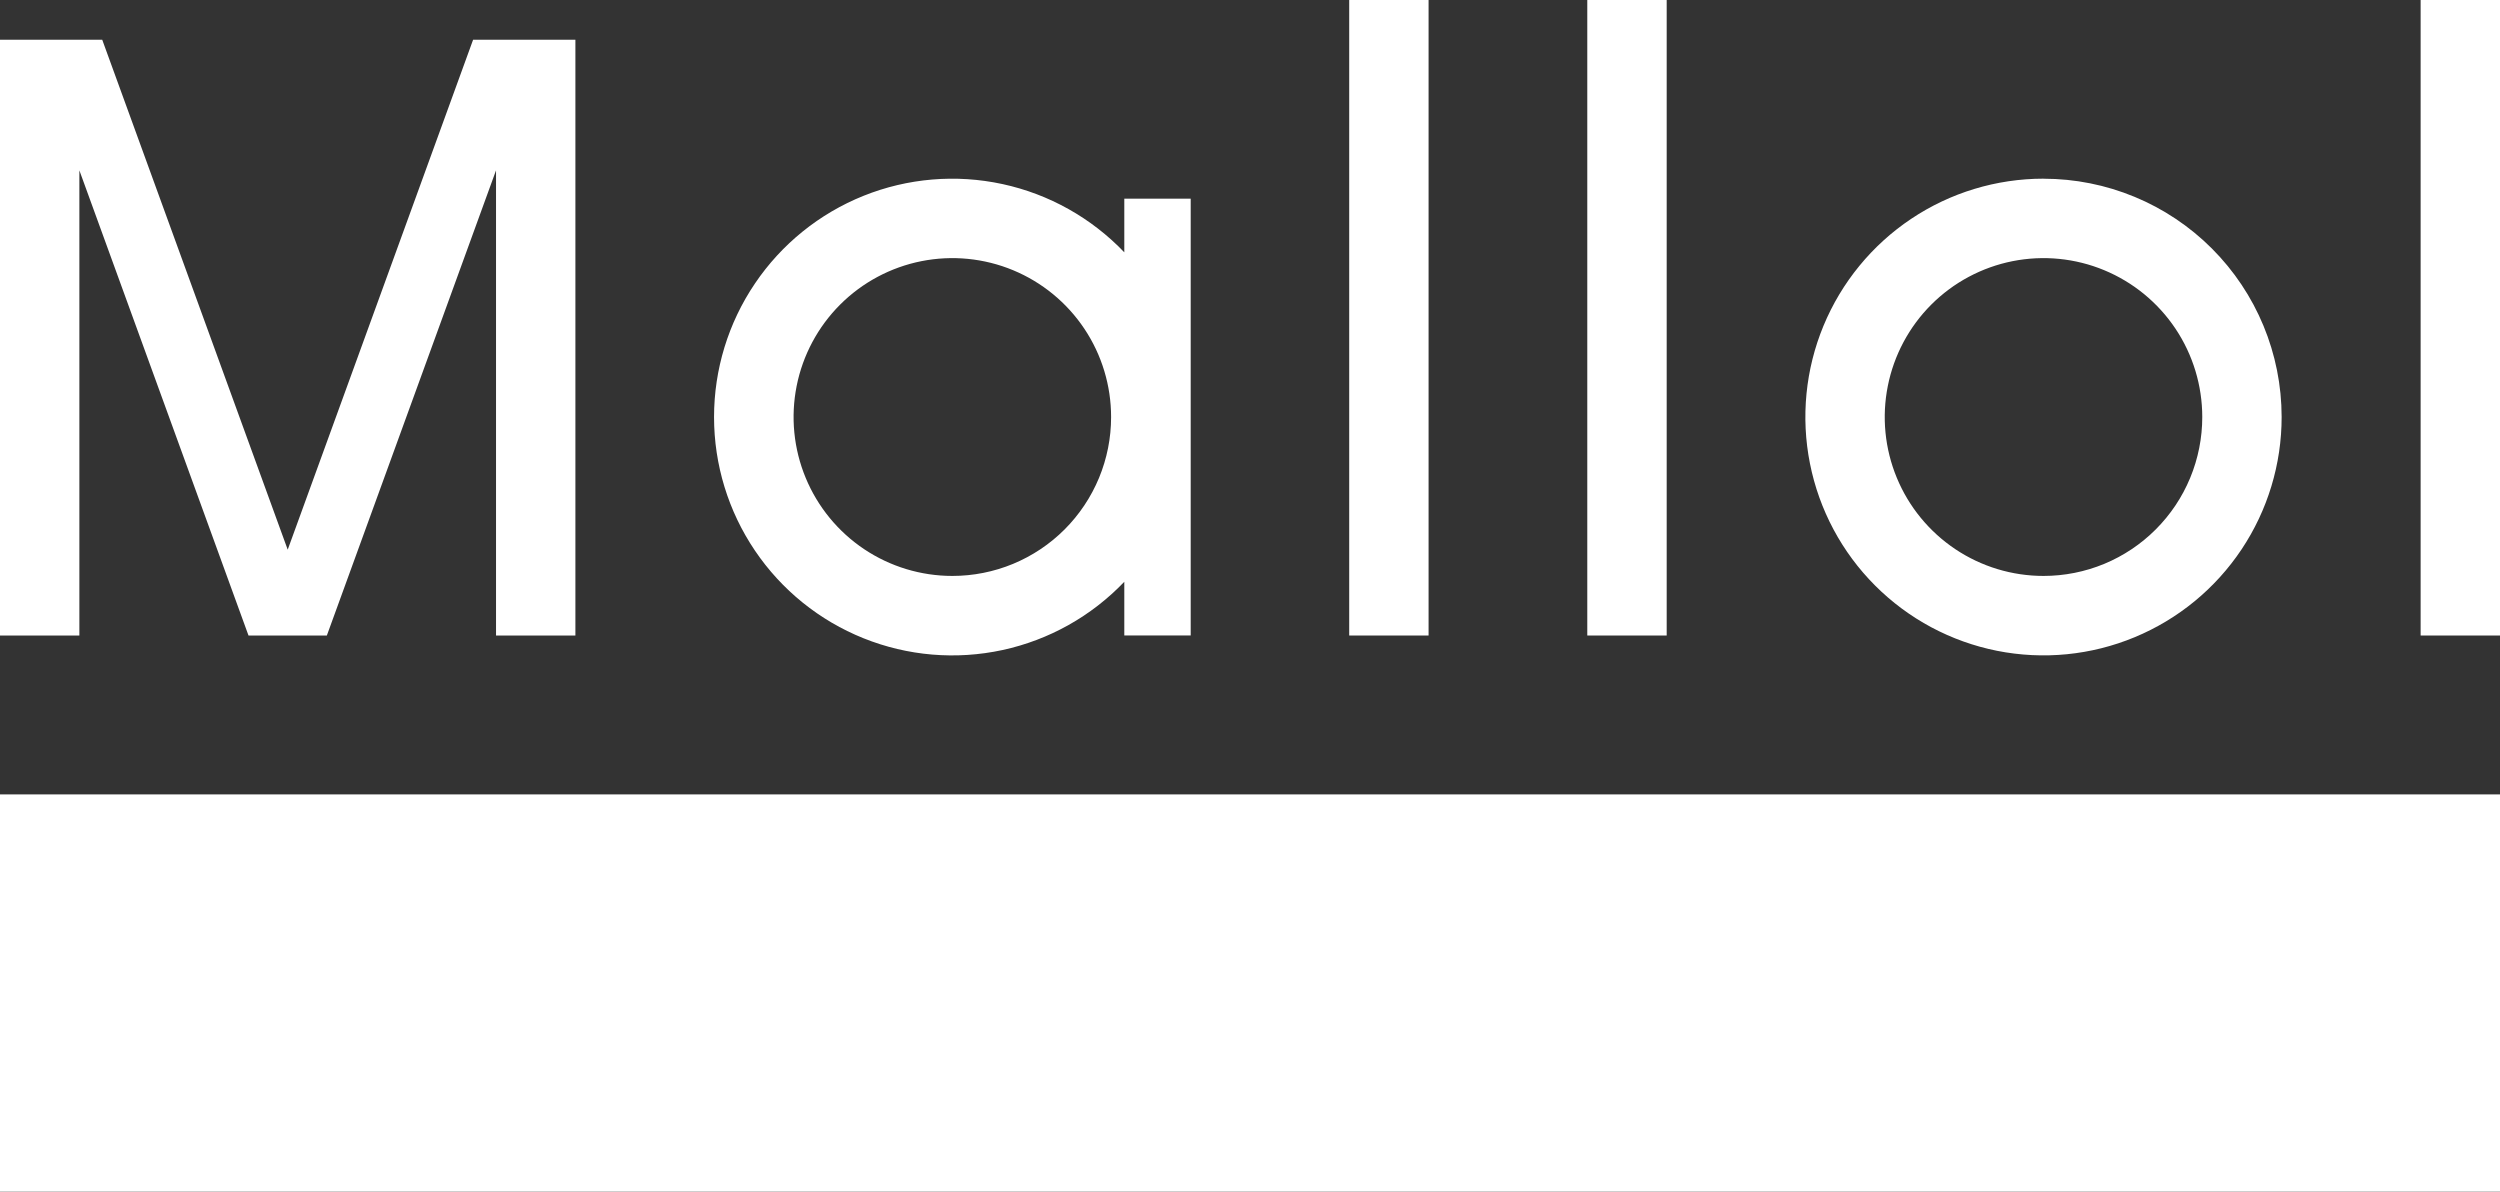
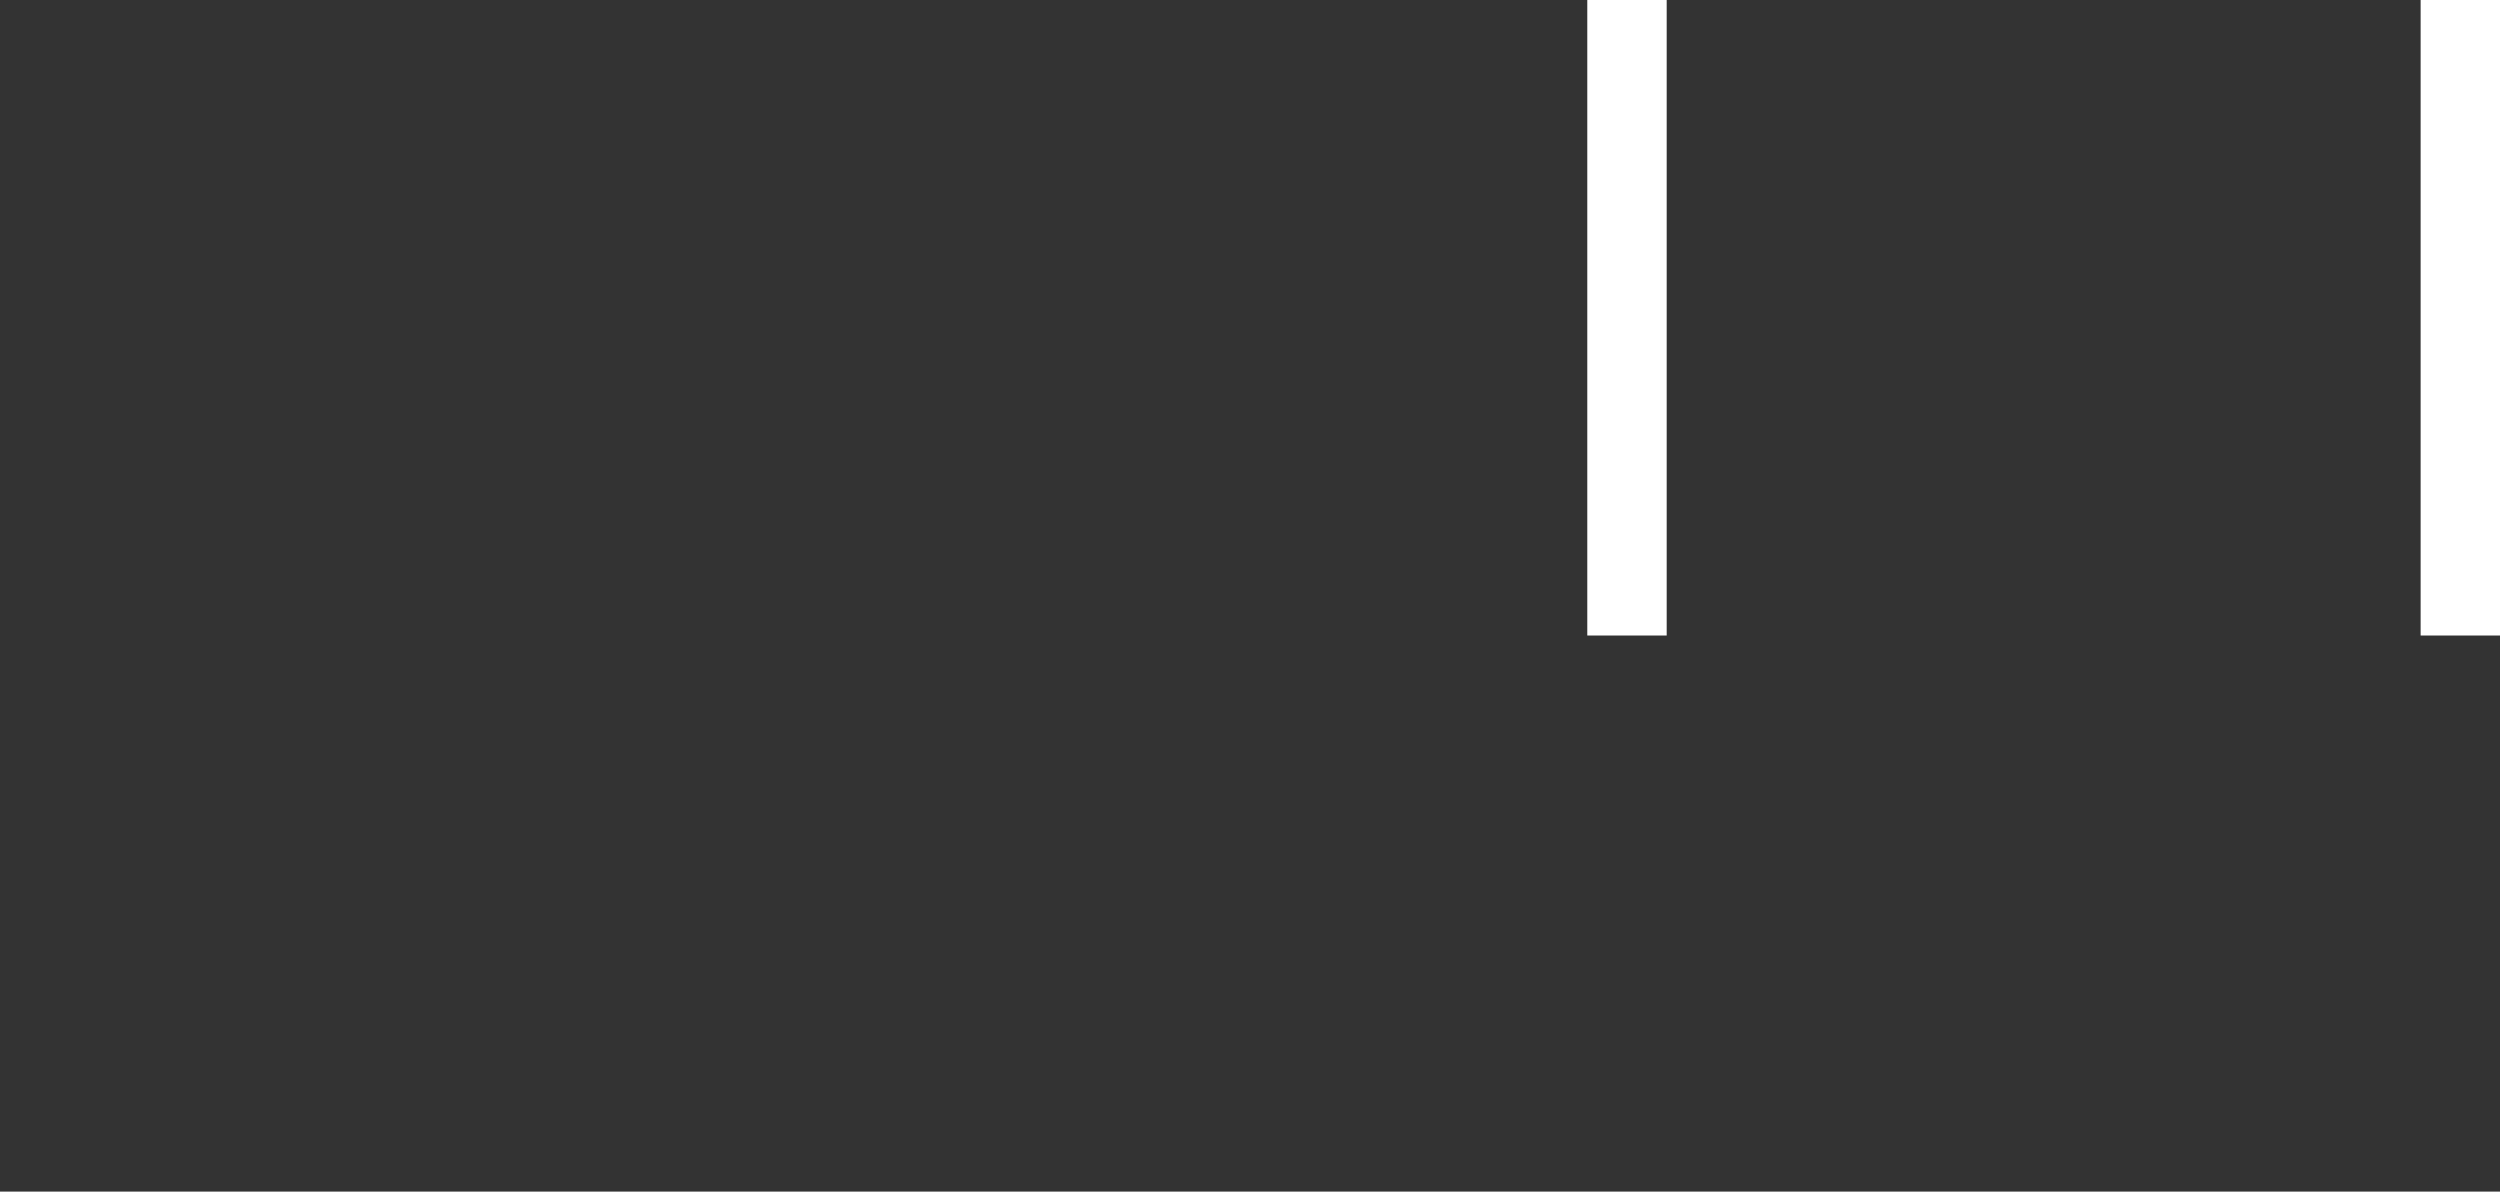
<svg xmlns="http://www.w3.org/2000/svg" width="107" height="51" viewBox="0 0 107 51" fill="none">
  <rect x="0" y="0" width="107" height="51" fill="#333333" stroke="none" />
  <g clip-path="url(#clip0_3449_8309)">
    <path d="M107 0H103.603V27.2H107V0Z" fill="white" />
-     <path d="M61.143 0H57.746V27.2H61.143V0Z" fill="white" />
    <path d="M71.334 0H67.936V27.2H71.334V0Z" fill="white" />
-     <path d="M87.462 24.65C86.118 24.65 84.804 24.251 83.687 23.504C82.57 22.756 81.698 21.694 81.184 20.451C80.67 19.209 80.535 17.841 80.798 16.522C81.06 15.202 81.707 13.991 82.657 13.039C83.608 12.088 84.818 11.441 86.136 11.178C87.454 10.916 88.821 11.05 90.062 11.565C91.304 12.08 92.365 12.952 93.112 14.07C93.858 15.188 94.257 16.503 94.257 17.849C94.257 18.742 94.082 19.626 93.74 20.452C93.399 21.277 92.898 22.027 92.267 22.658C91.636 23.29 90.887 23.791 90.063 24.133C89.238 24.474 88.354 24.65 87.462 24.65M87.462 7.647C85.446 7.647 83.475 8.245 81.799 9.366C80.123 10.487 78.817 12.081 78.045 13.945C77.274 15.809 77.072 17.861 77.466 19.84C77.859 21.819 78.83 23.637 80.256 25.063C81.681 26.49 83.498 27.461 85.475 27.855C87.452 28.248 89.502 28.046 91.364 27.273C93.226 26.501 94.818 25.193 95.938 23.515C97.058 21.837 97.655 19.864 97.654 17.846C97.653 15.141 96.579 12.548 94.668 10.636C92.756 8.723 90.164 7.649 87.462 7.649" fill="white" />
-     <path d="M40.76 24.65C39.416 24.65 38.103 24.251 36.985 23.504C35.868 22.756 34.997 21.694 34.483 20.451C33.968 19.209 33.834 17.841 34.096 16.522C34.358 15.203 35.005 13.991 35.956 13.039C36.906 12.088 38.117 11.441 39.435 11.178C40.753 10.916 42.119 11.05 43.361 11.565C44.602 12.08 45.664 12.952 46.41 14.07C47.157 15.188 47.555 16.503 47.555 17.849C47.556 18.742 47.38 19.626 47.039 20.452C46.697 21.277 46.197 22.027 45.566 22.659C44.935 23.29 44.186 23.791 43.361 24.133C42.537 24.474 41.653 24.65 40.76 24.65M48.12 10.799C46.714 9.327 44.899 8.31 42.91 7.879C40.92 7.448 38.848 7.623 36.959 8.381C35.07 9.14 33.451 10.447 32.311 12.135C31.17 13.822 30.561 15.813 30.561 17.85C30.561 19.887 31.17 21.878 32.311 23.565C33.451 25.253 35.07 26.56 36.959 27.318C38.848 28.077 40.92 28.252 42.91 27.821C44.899 27.39 46.714 26.373 48.12 24.9V27.198H50.962V8.502H48.12V10.799Z" fill="white" />
-     <path d="M21.23 1.7H20.249L12.314 23.526L4.375 1.7H3.397H1.364H0V27.2H3.397V7.291L10.636 27.2H10.977H13.65H13.989L21.23 7.291V27.2H24.627V1.7H23.264H21.23Z" fill="white" />
-     <path d="M107 33.999H0V51H107V33.999Z" fill="white" />
  </g>
  <defs>
    <clipPath id="clip0_3449_8309">
      <rect width="107" height="51" fill="white" />
    </clipPath>
  </defs>
</svg>